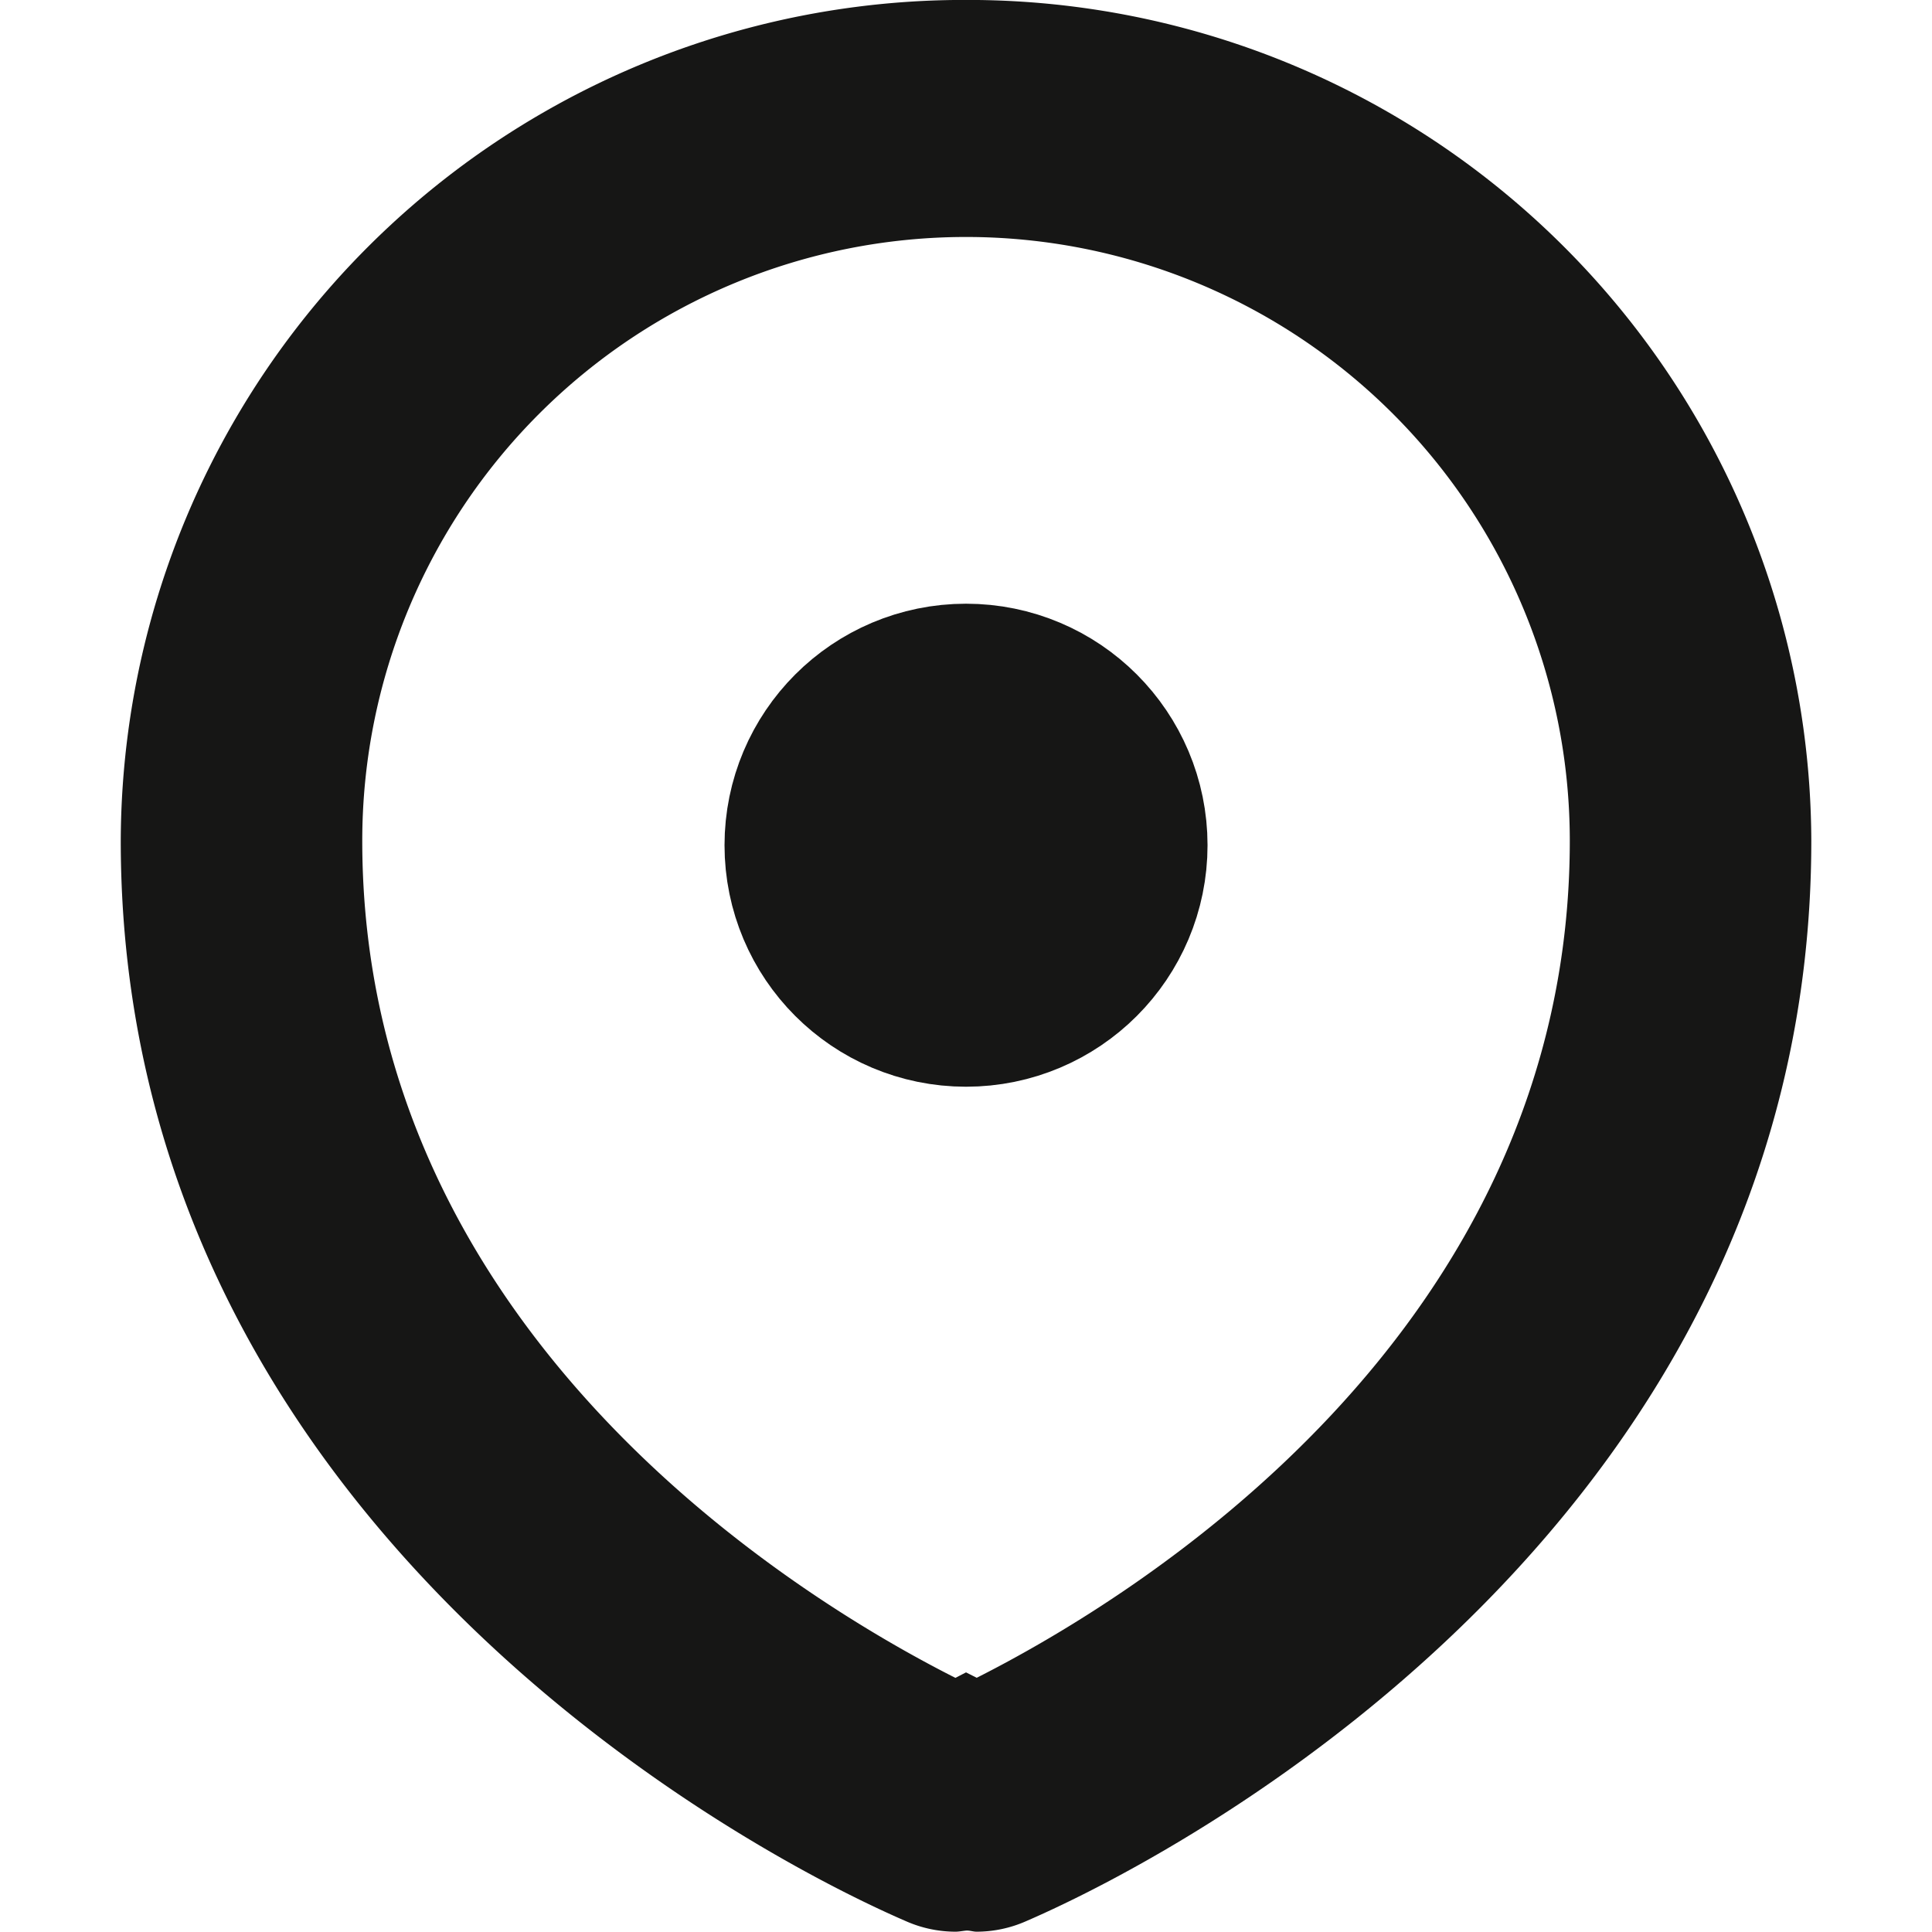
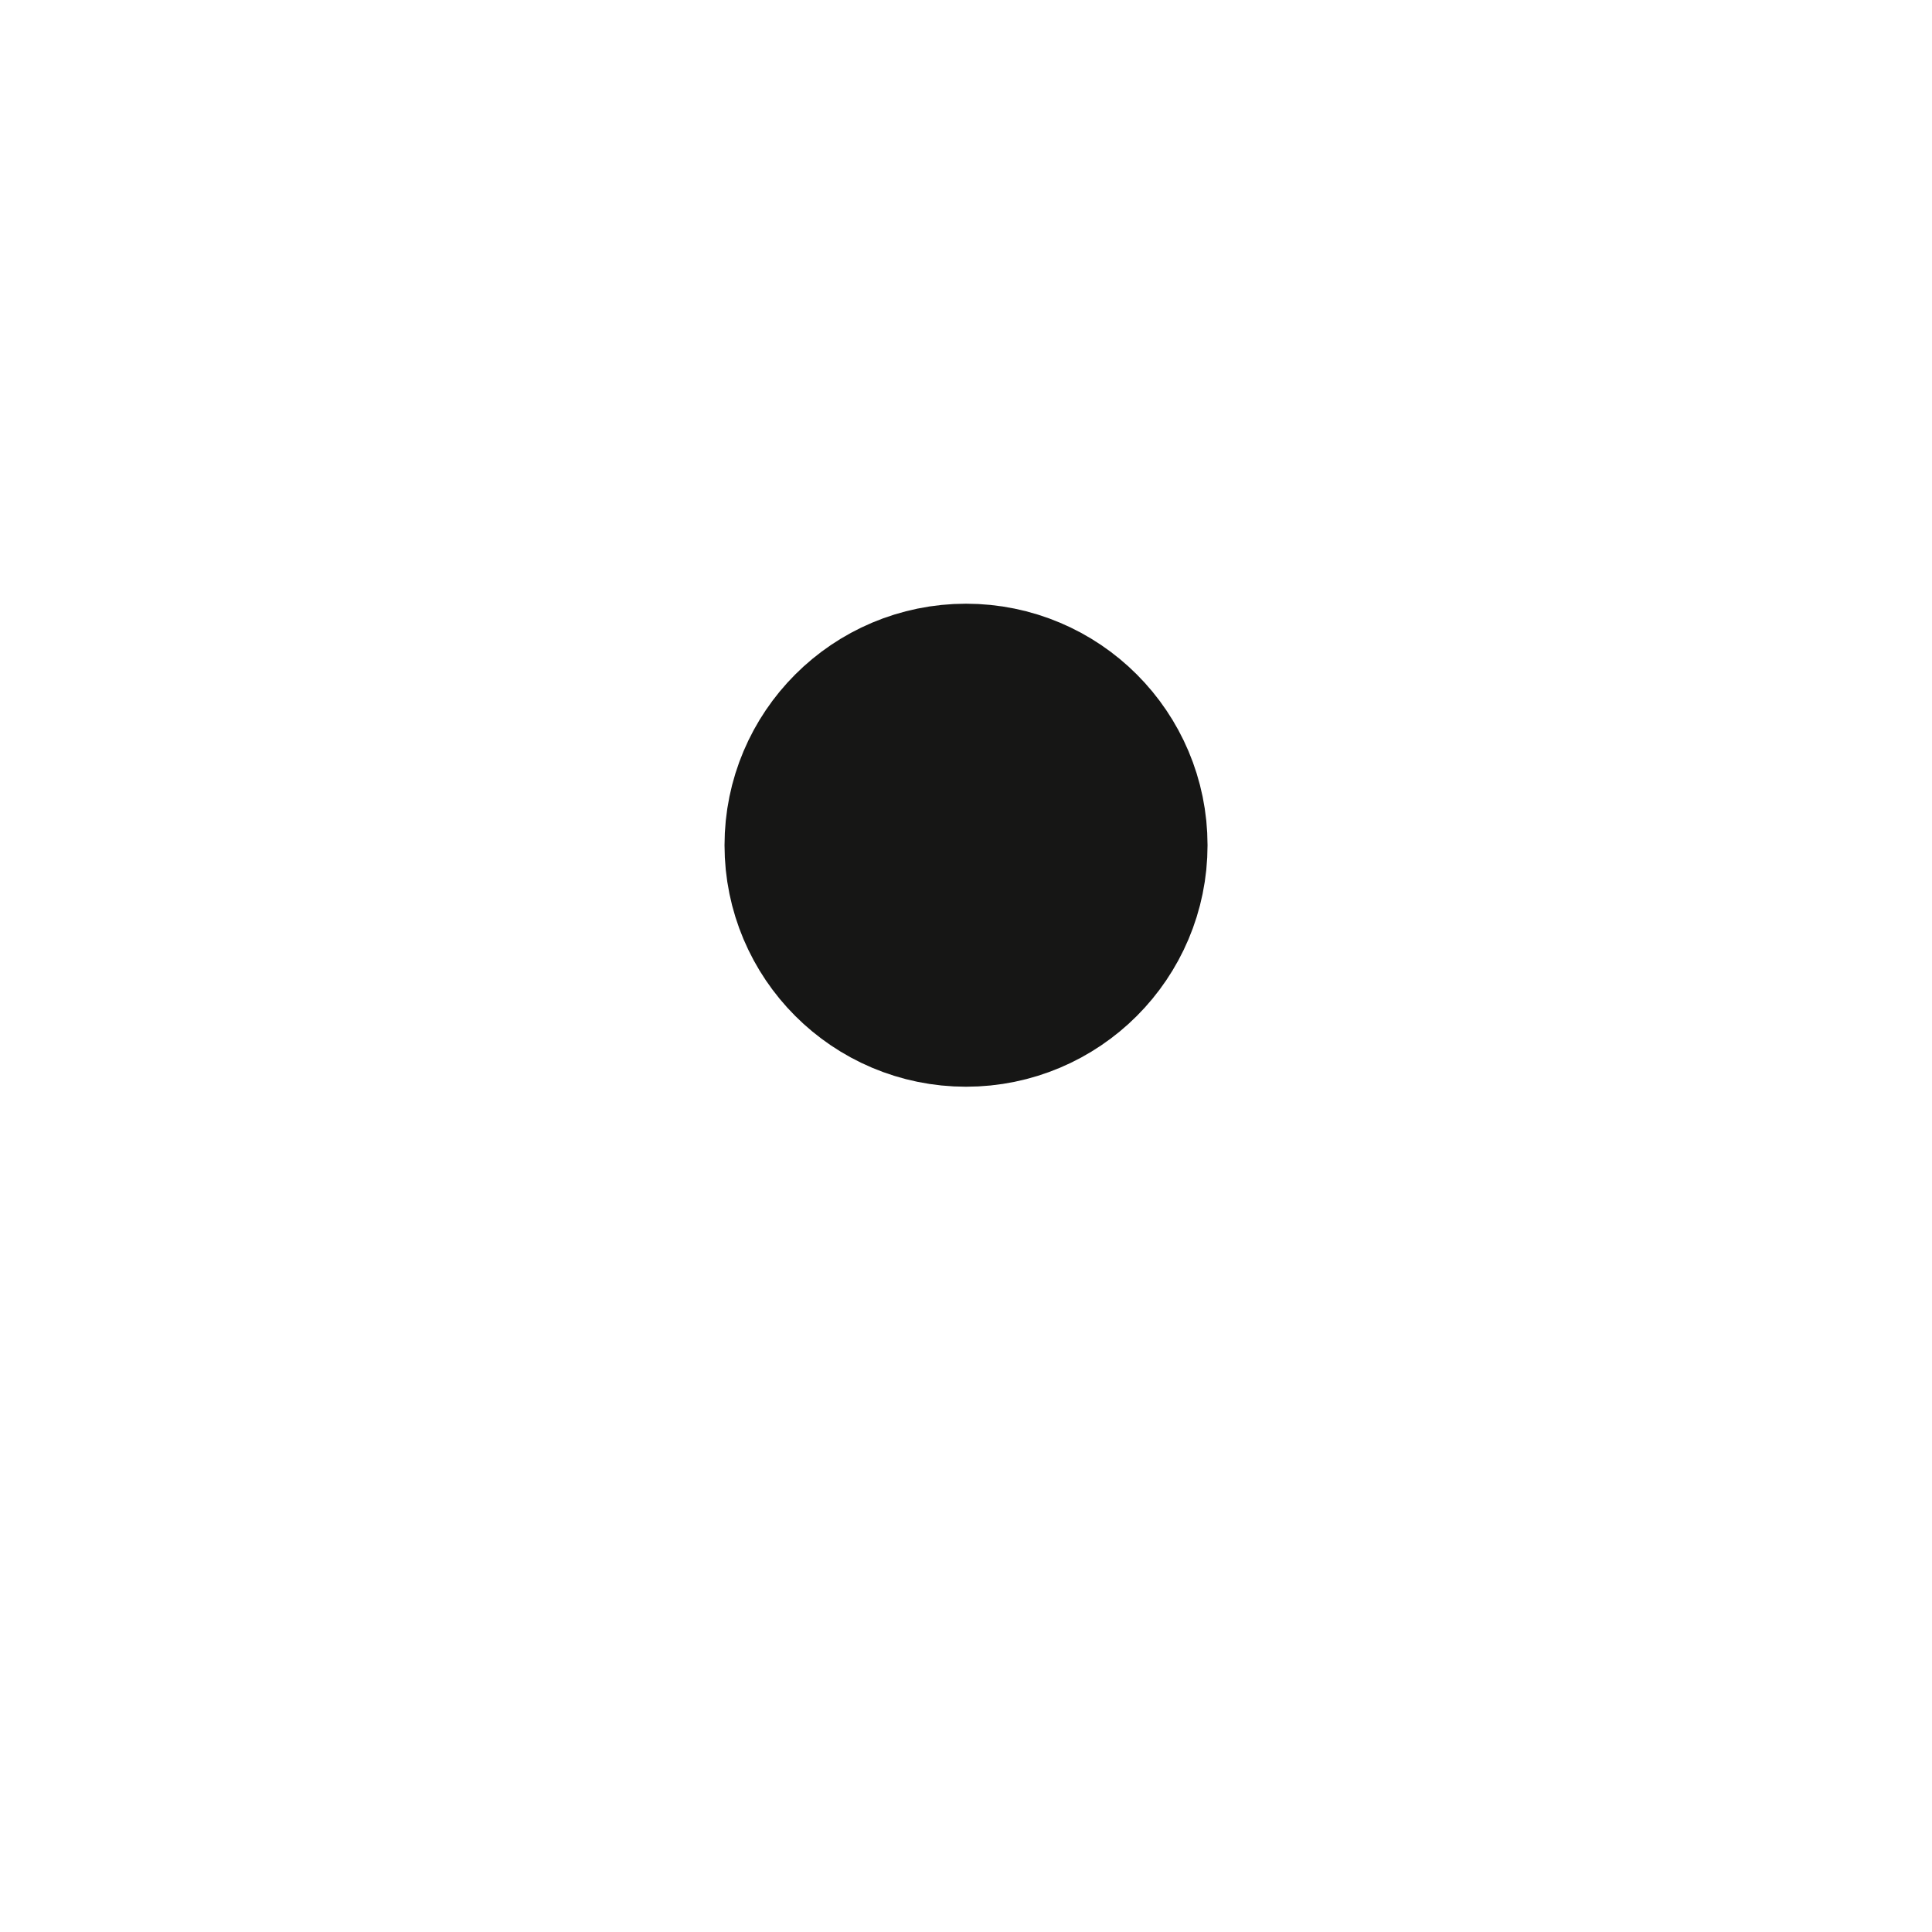
<svg xmlns="http://www.w3.org/2000/svg" width="800px" height="800px" viewBox="-2 0 31.999 31.999">
  <g id="Lager_67" data-name="Lager 67" transform="translate(-2 -0.001)">
-     <path id="Path_81" data-name="Path 81" d="M16,0A13.971,13.971,0,0,0,2,13.926c0,11.05,10.039,16.614,13.017,17.9a2.036,2.036,0,0,0,.808.169c.059,0,.117-.013.175-.018s.116.018.175.018a2.036,2.036,0,0,0,.808-.169C19.961,30.54,30,24.976,30,13.926A13.971,13.971,0,0,0,16,0Zm.176,27.789L16,27.7l-.176.091C13.258,26.494,6,22.1,6,13.926a10,10,0,0,1,20,0C26,22.1,18.742,26.494,16.176,27.79Z" fill="#161615" />
    <g id="Ellipse_6" data-name="Ellipse 6" transform="translate(12 10)" fill="none" stroke="#161615" stroke-miterlimit="10" stroke-width="4">
-       <circle cx="4" cy="4" r="4" stroke="none" />
      <circle cx="4" cy="4" r="2" fill="none" />
    </g>
  </g>
</svg>